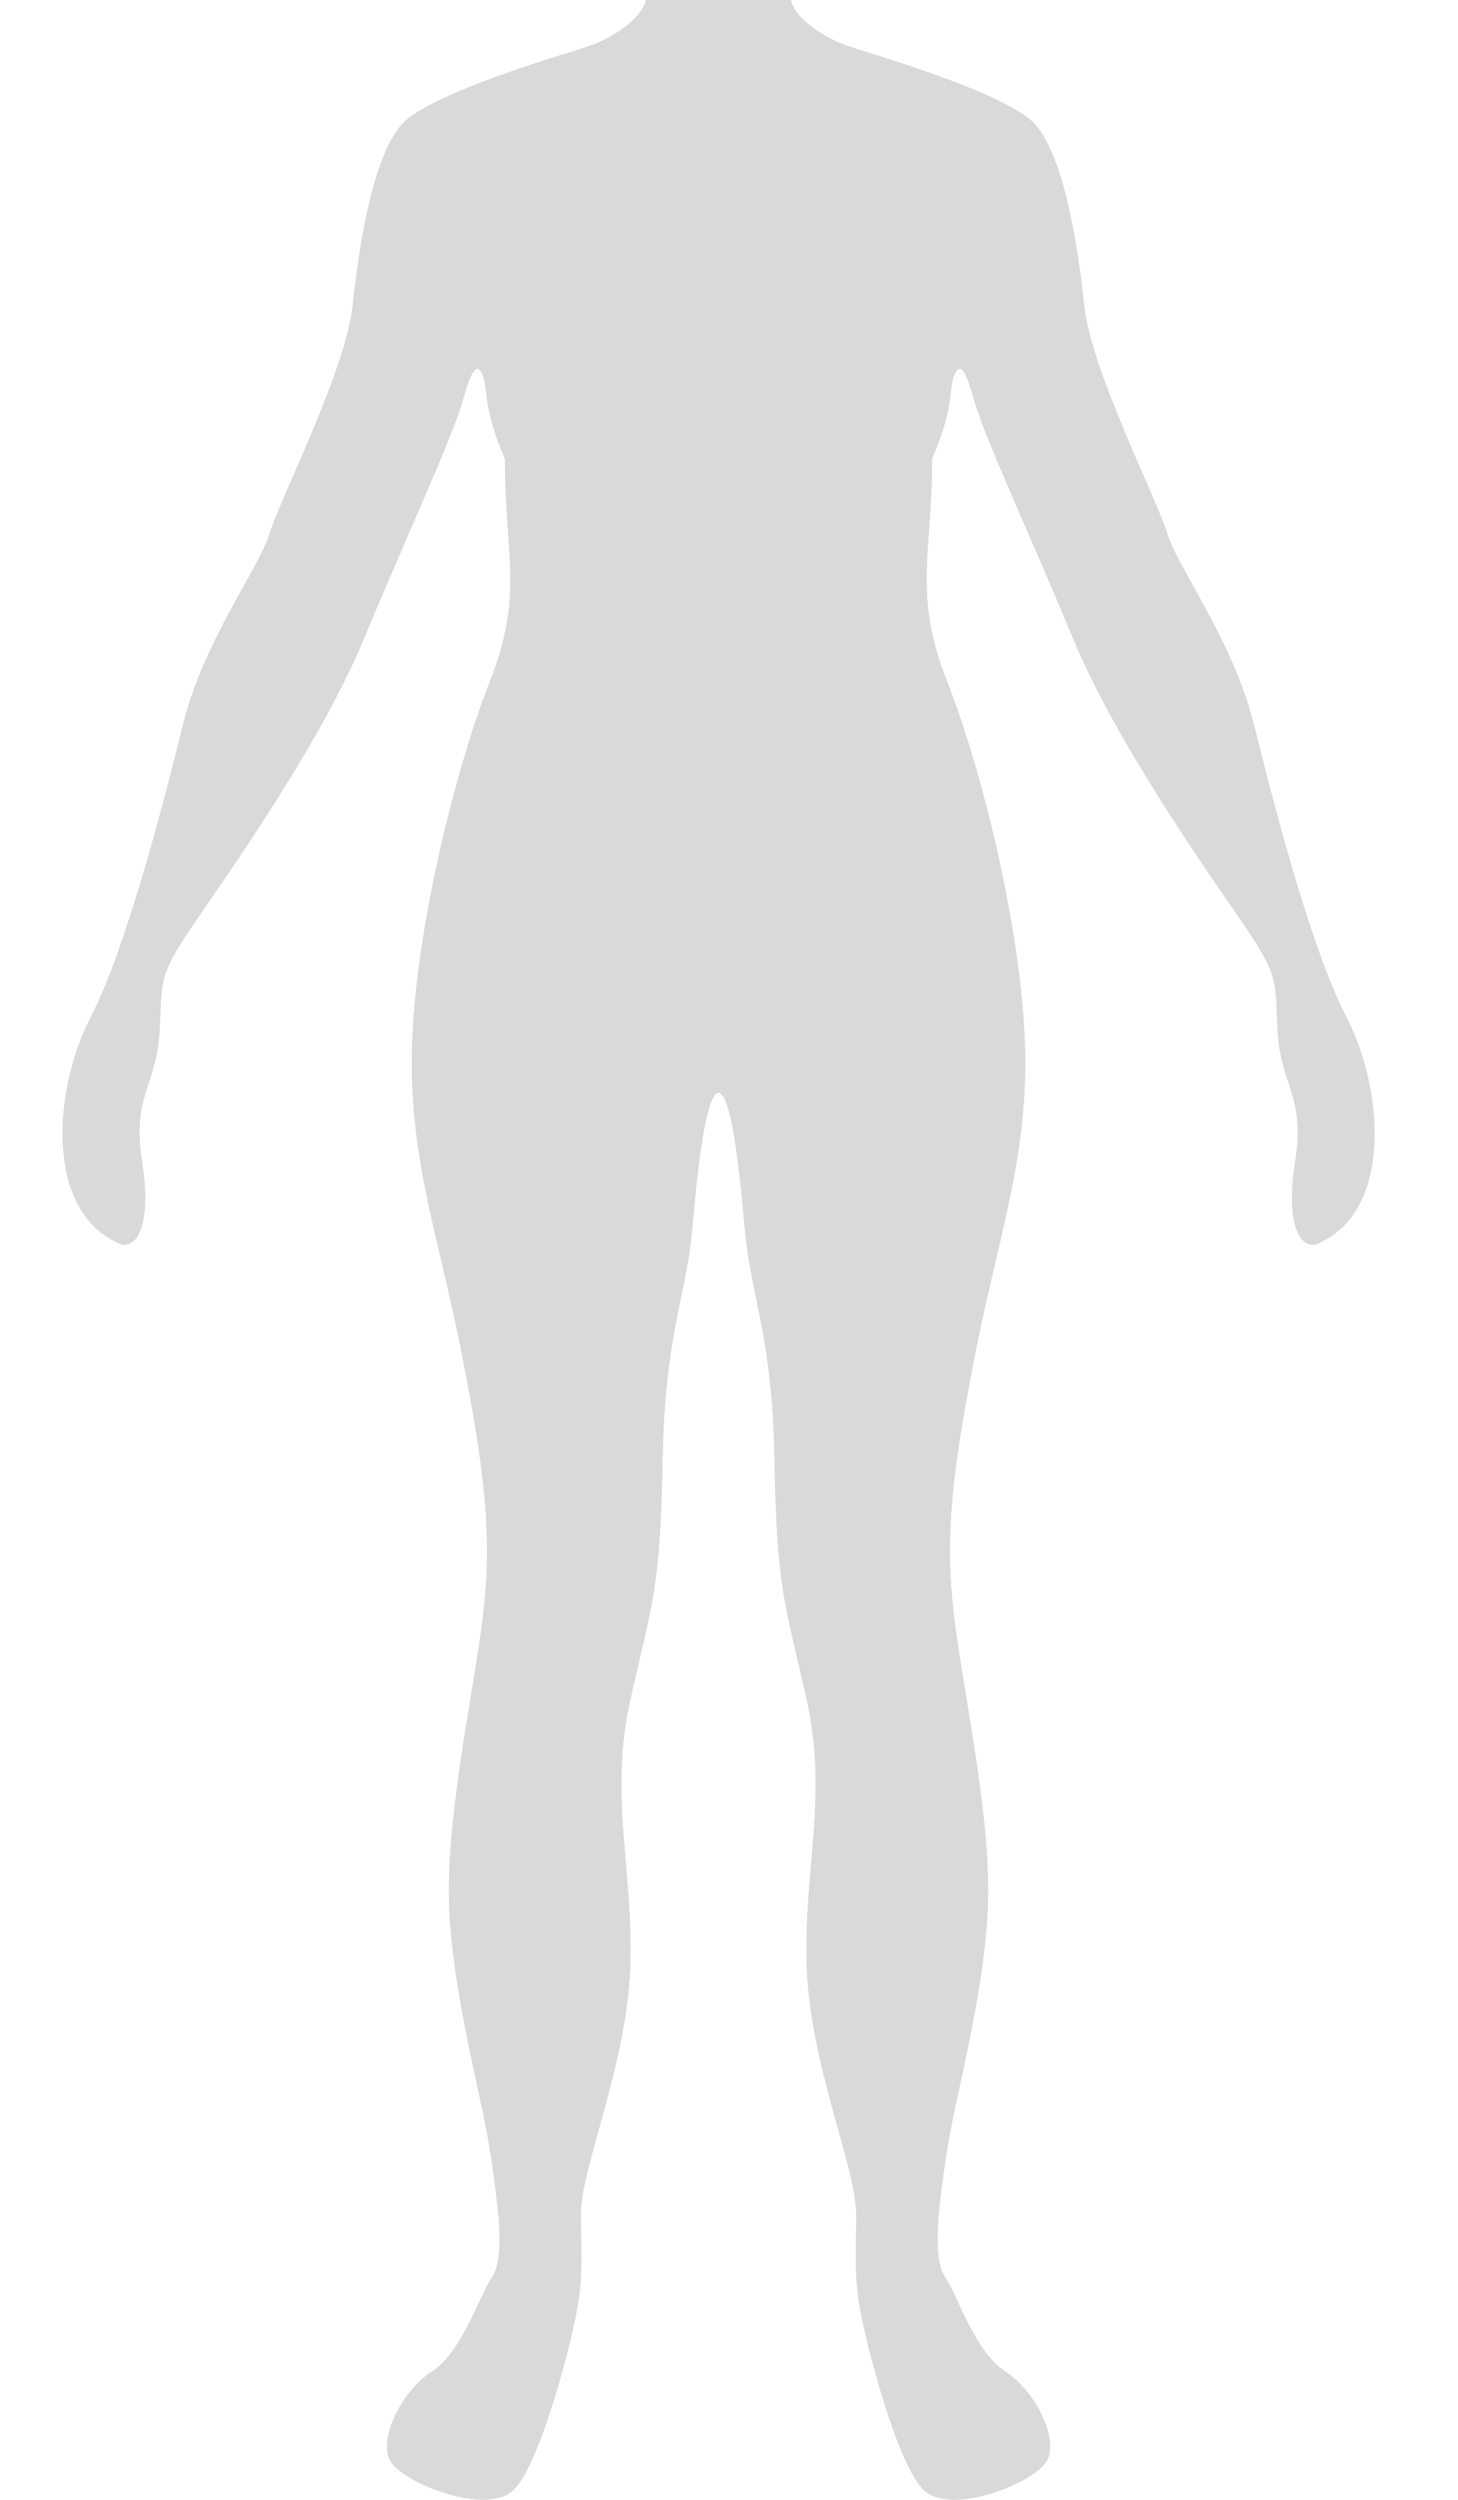
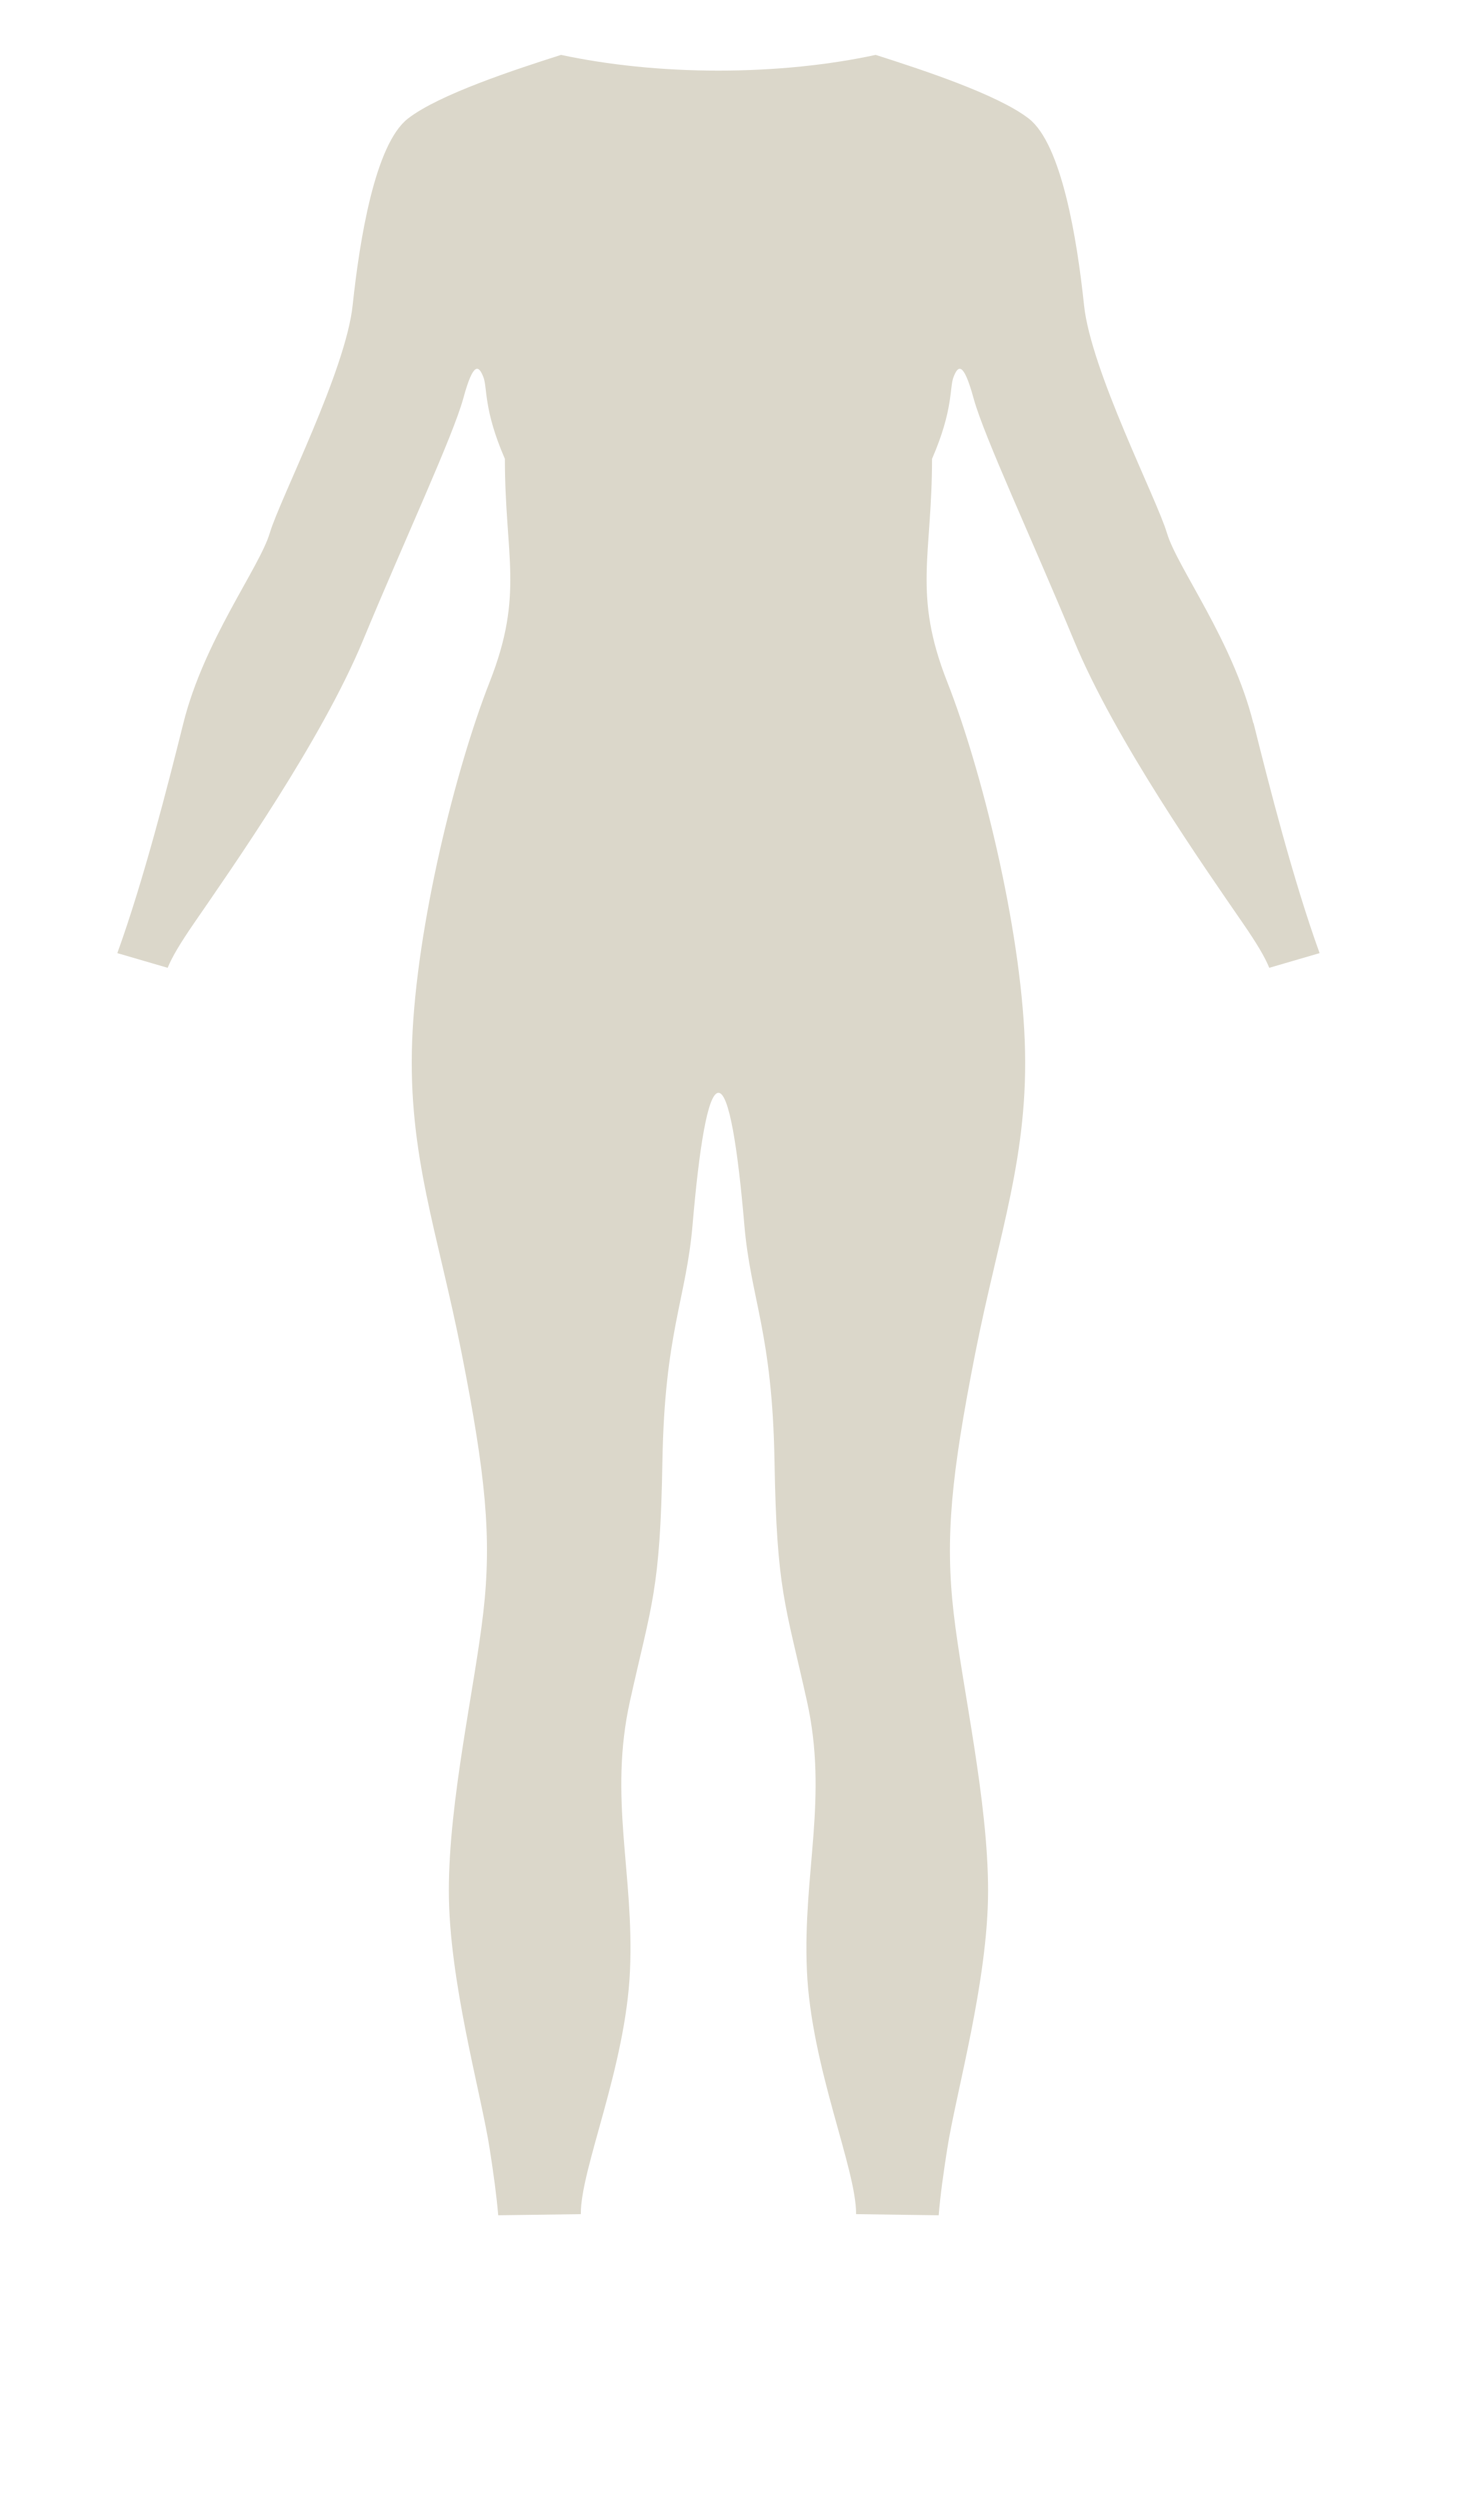
<svg xmlns="http://www.w3.org/2000/svg" width="70" height="120" viewBox="0 0 70 120" fill="none">
  <path d="M60.173 34.712C59.178 30.732 56.522 27.247 56.027 25.591C55.532 23.931 52.376 17.796 52.045 14.646C51.715 11.496 50.97 6.91 49.389 5.69C47.884 4.525 44.217 3.33 42.042 2.635C39.816 3.115 37.24 3.39 34.489 3.39C31.738 3.39 29.162 3.11 26.936 2.635C24.76 3.33 21.089 4.525 19.588 5.69C18.008 6.91 17.267 11.496 16.932 14.646C16.602 17.796 13.446 23.931 12.951 25.591C12.455 27.252 9.799 30.732 8.804 34.712C8.059 37.697 6.908 42.222 5.633 45.753L8.049 46.458C8.269 45.923 8.649 45.288 9.304 44.333C11.13 41.678 15.441 35.542 17.432 30.732C19.423 25.922 21.744 20.946 22.244 19.121C22.739 17.296 22.994 17.571 23.204 18.091C23.41 18.611 23.204 19.646 24.24 22.026C24.24 26.687 25.17 28.512 23.515 32.722C21.859 36.932 19.993 44.488 19.788 49.973C19.583 55.458 21.029 59.188 22.169 64.984C23.309 70.779 23.62 73.784 23.204 77.404C22.789 81.025 21.549 86.41 21.549 90.76C21.549 95.111 23.104 100.491 23.515 103.181C23.69 104.306 23.84 105.391 23.92 106.341L27.886 106.286C27.866 104.111 30.042 99.246 30.247 94.59C30.452 89.93 29.212 86.31 30.247 81.65C31.282 76.989 31.698 76.369 31.803 70.159C31.908 63.949 32.943 62.394 33.253 58.773C33.563 55.148 33.978 52.458 34.494 52.458C35.009 52.458 35.424 55.148 35.734 58.773C36.044 62.399 37.08 63.949 37.185 70.159C37.29 76.369 37.705 76.989 38.74 81.65C39.776 86.31 38.535 89.93 38.74 94.59C38.945 99.251 41.121 104.116 41.101 106.286L45.068 106.341C45.143 105.386 45.298 104.301 45.473 103.181C45.888 100.491 47.439 95.106 47.439 90.76C47.439 86.415 46.198 81.03 45.783 77.404C45.368 73.779 45.678 70.779 46.818 64.984C47.959 59.188 49.409 55.458 49.199 49.973C48.994 44.488 47.129 36.927 45.473 32.722C43.817 28.512 44.748 26.682 44.748 22.026C45.783 19.646 45.578 18.611 45.783 18.091C45.988 17.571 46.243 17.296 46.743 19.121C47.239 20.946 49.564 25.922 51.555 30.732C53.546 35.542 57.858 41.678 59.683 44.333C60.339 45.288 60.719 45.923 60.939 46.458L63.355 45.753C62.079 42.222 60.929 37.697 60.184 34.712H60.173Z" fill="#DBD7CA" />
  <g style="mix-blend-mode:multiply">
-     <path d="M37.986 0C38.066 0.7 39.307 1.71 40.627 2.175C41.948 2.64 47.46 4.195 49.396 5.69C50.976 6.91 51.717 11.496 52.052 14.646C52.382 17.796 55.538 23.931 56.033 25.591C56.533 27.252 59.184 30.732 60.18 34.712C61.175 38.692 62.891 45.413 64.661 48.853C66.432 52.293 66.817 57.933 63.501 59.588C62.506 60.253 61.675 58.923 62.175 55.773C62.676 52.623 61.51 52.123 61.345 49.638C61.18 47.148 61.51 46.983 59.684 44.333C57.859 41.677 53.547 35.542 51.556 30.732C49.566 25.922 47.245 20.946 46.745 19.121C46.244 17.296 45.994 17.571 45.784 18.091C45.579 18.611 45.784 19.646 44.749 22.026C44.749 26.686 43.819 28.512 45.474 32.722C47.13 36.932 48.995 44.487 49.201 49.973C49.406 55.458 47.96 59.188 46.82 64.984C45.679 70.779 45.369 73.784 45.784 77.404C46.199 81.025 47.44 86.41 47.44 90.76C47.44 95.11 45.884 100.491 45.474 103.181C45.059 105.871 44.749 108.356 45.369 109.286C45.989 110.216 46.82 112.911 48.27 113.841C49.721 114.771 50.871 117.117 50.251 118.152C49.631 119.187 45.709 120.792 44.364 119.547C43.018 118.307 41.438 111.976 41.233 110.526C41.028 109.076 41.087 108.456 41.108 106.281C41.127 104.106 38.952 99.241 38.747 94.585C38.541 89.925 39.782 86.305 38.747 81.645C37.711 76.984 37.296 76.364 37.191 70.154C37.086 63.944 36.051 62.389 35.74 58.768C35.43 55.143 35.015 52.453 34.5 52.453C33.98 52.453 33.57 55.143 33.26 58.768C32.949 62.394 31.914 63.944 31.809 70.154C31.704 76.364 31.289 76.984 30.253 81.645C29.218 86.305 30.459 89.925 30.253 94.585C30.048 99.246 27.872 104.111 27.892 106.281C27.913 108.456 27.977 109.076 27.767 110.526C27.562 111.976 25.982 118.307 24.636 119.547C23.291 120.787 19.369 119.187 18.749 118.152C18.129 117.117 19.279 114.771 20.73 113.841C22.18 112.911 23.006 110.216 23.631 109.286C24.251 108.356 23.941 105.871 23.526 103.181C23.111 100.491 21.56 95.105 21.56 90.76C21.56 86.415 22.801 81.03 23.216 77.404C23.631 73.779 23.321 70.779 22.18 64.984C21.04 59.188 19.589 55.458 19.799 49.973C20.005 44.487 21.87 36.927 23.526 32.722C25.181 28.512 24.251 26.681 24.251 22.026C23.216 19.646 23.421 18.611 23.216 18.091C23.011 17.571 22.756 17.296 22.255 19.121C21.755 20.946 19.434 25.922 17.444 30.732C15.453 35.542 11.141 41.677 9.315 44.333C7.49 46.988 7.82 47.153 7.655 49.638C7.49 52.128 6.329 52.623 6.825 55.773C7.325 58.923 6.494 60.253 5.499 59.588C2.183 57.928 2.568 52.293 4.339 48.853C6.109 45.413 7.825 38.692 8.82 34.712C9.816 30.732 12.472 27.247 12.967 25.591C13.467 23.931 16.618 17.796 16.948 14.646C17.279 11.496 18.024 6.91 19.604 5.69C21.535 4.195 27.052 2.645 28.373 2.175C29.673 1.71 30.919 0.7 30.994 0" fill="#DAD9D9" />
-   </g>
+     </g>
</svg>